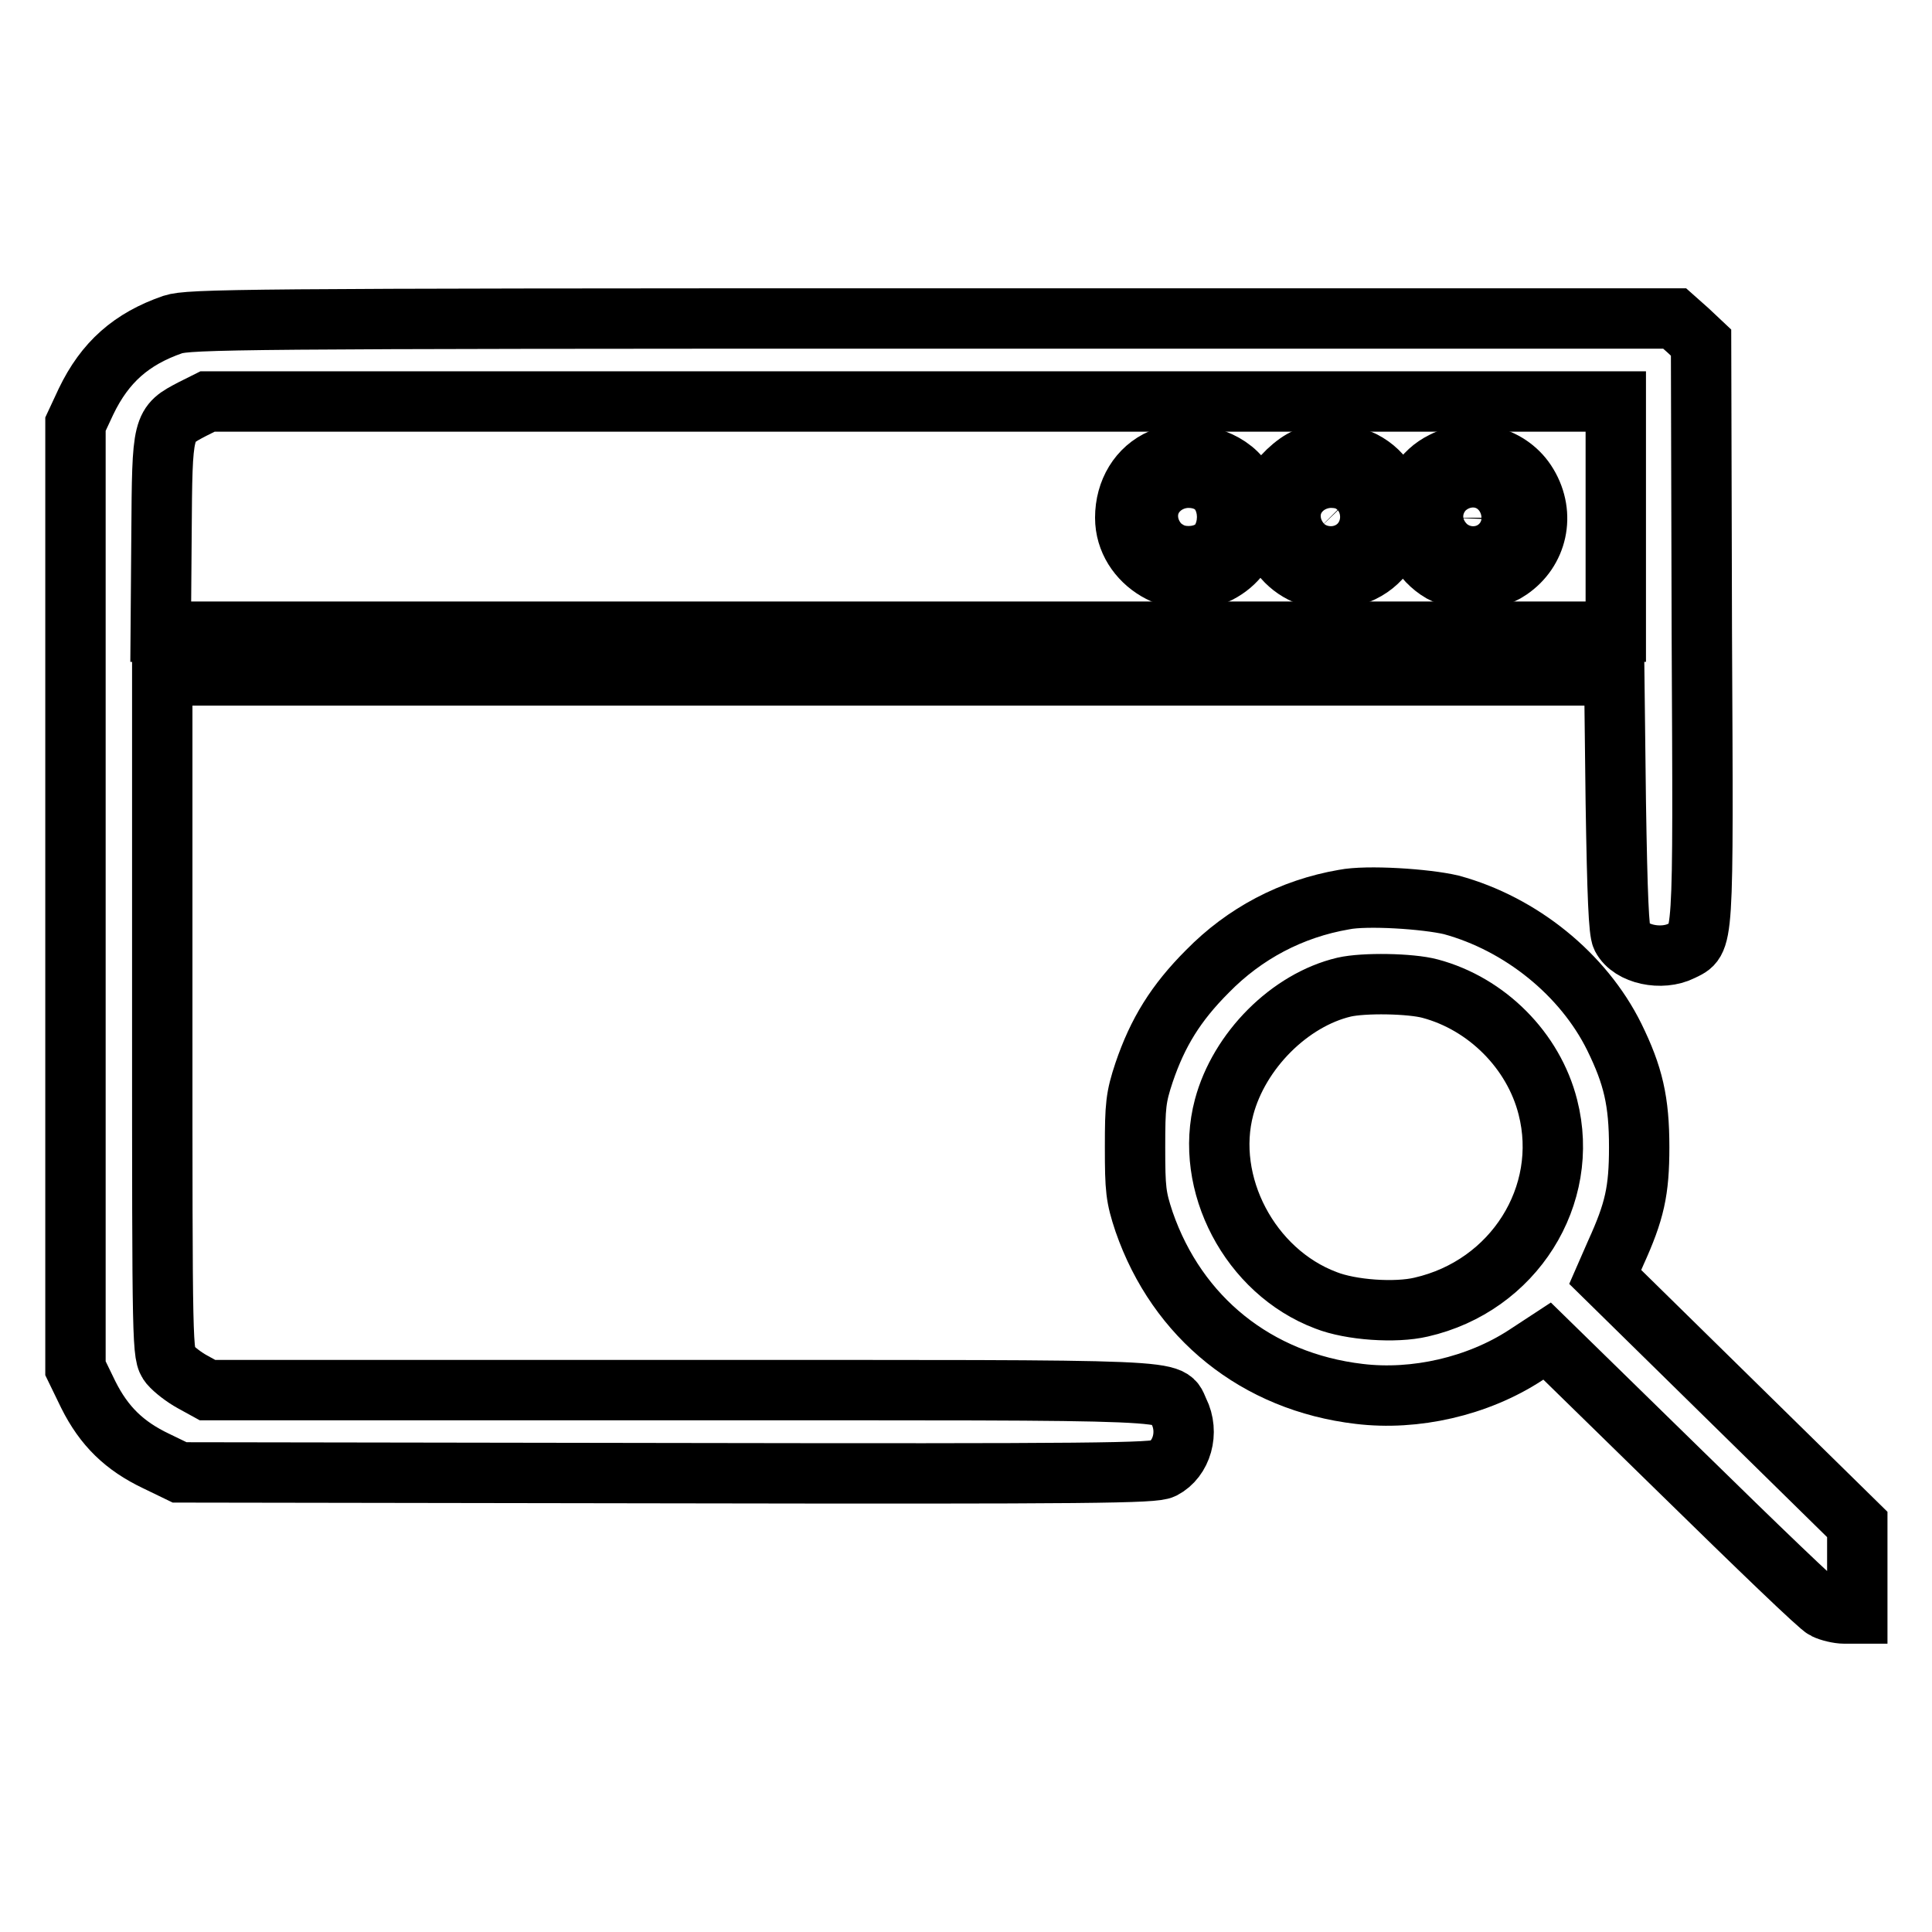
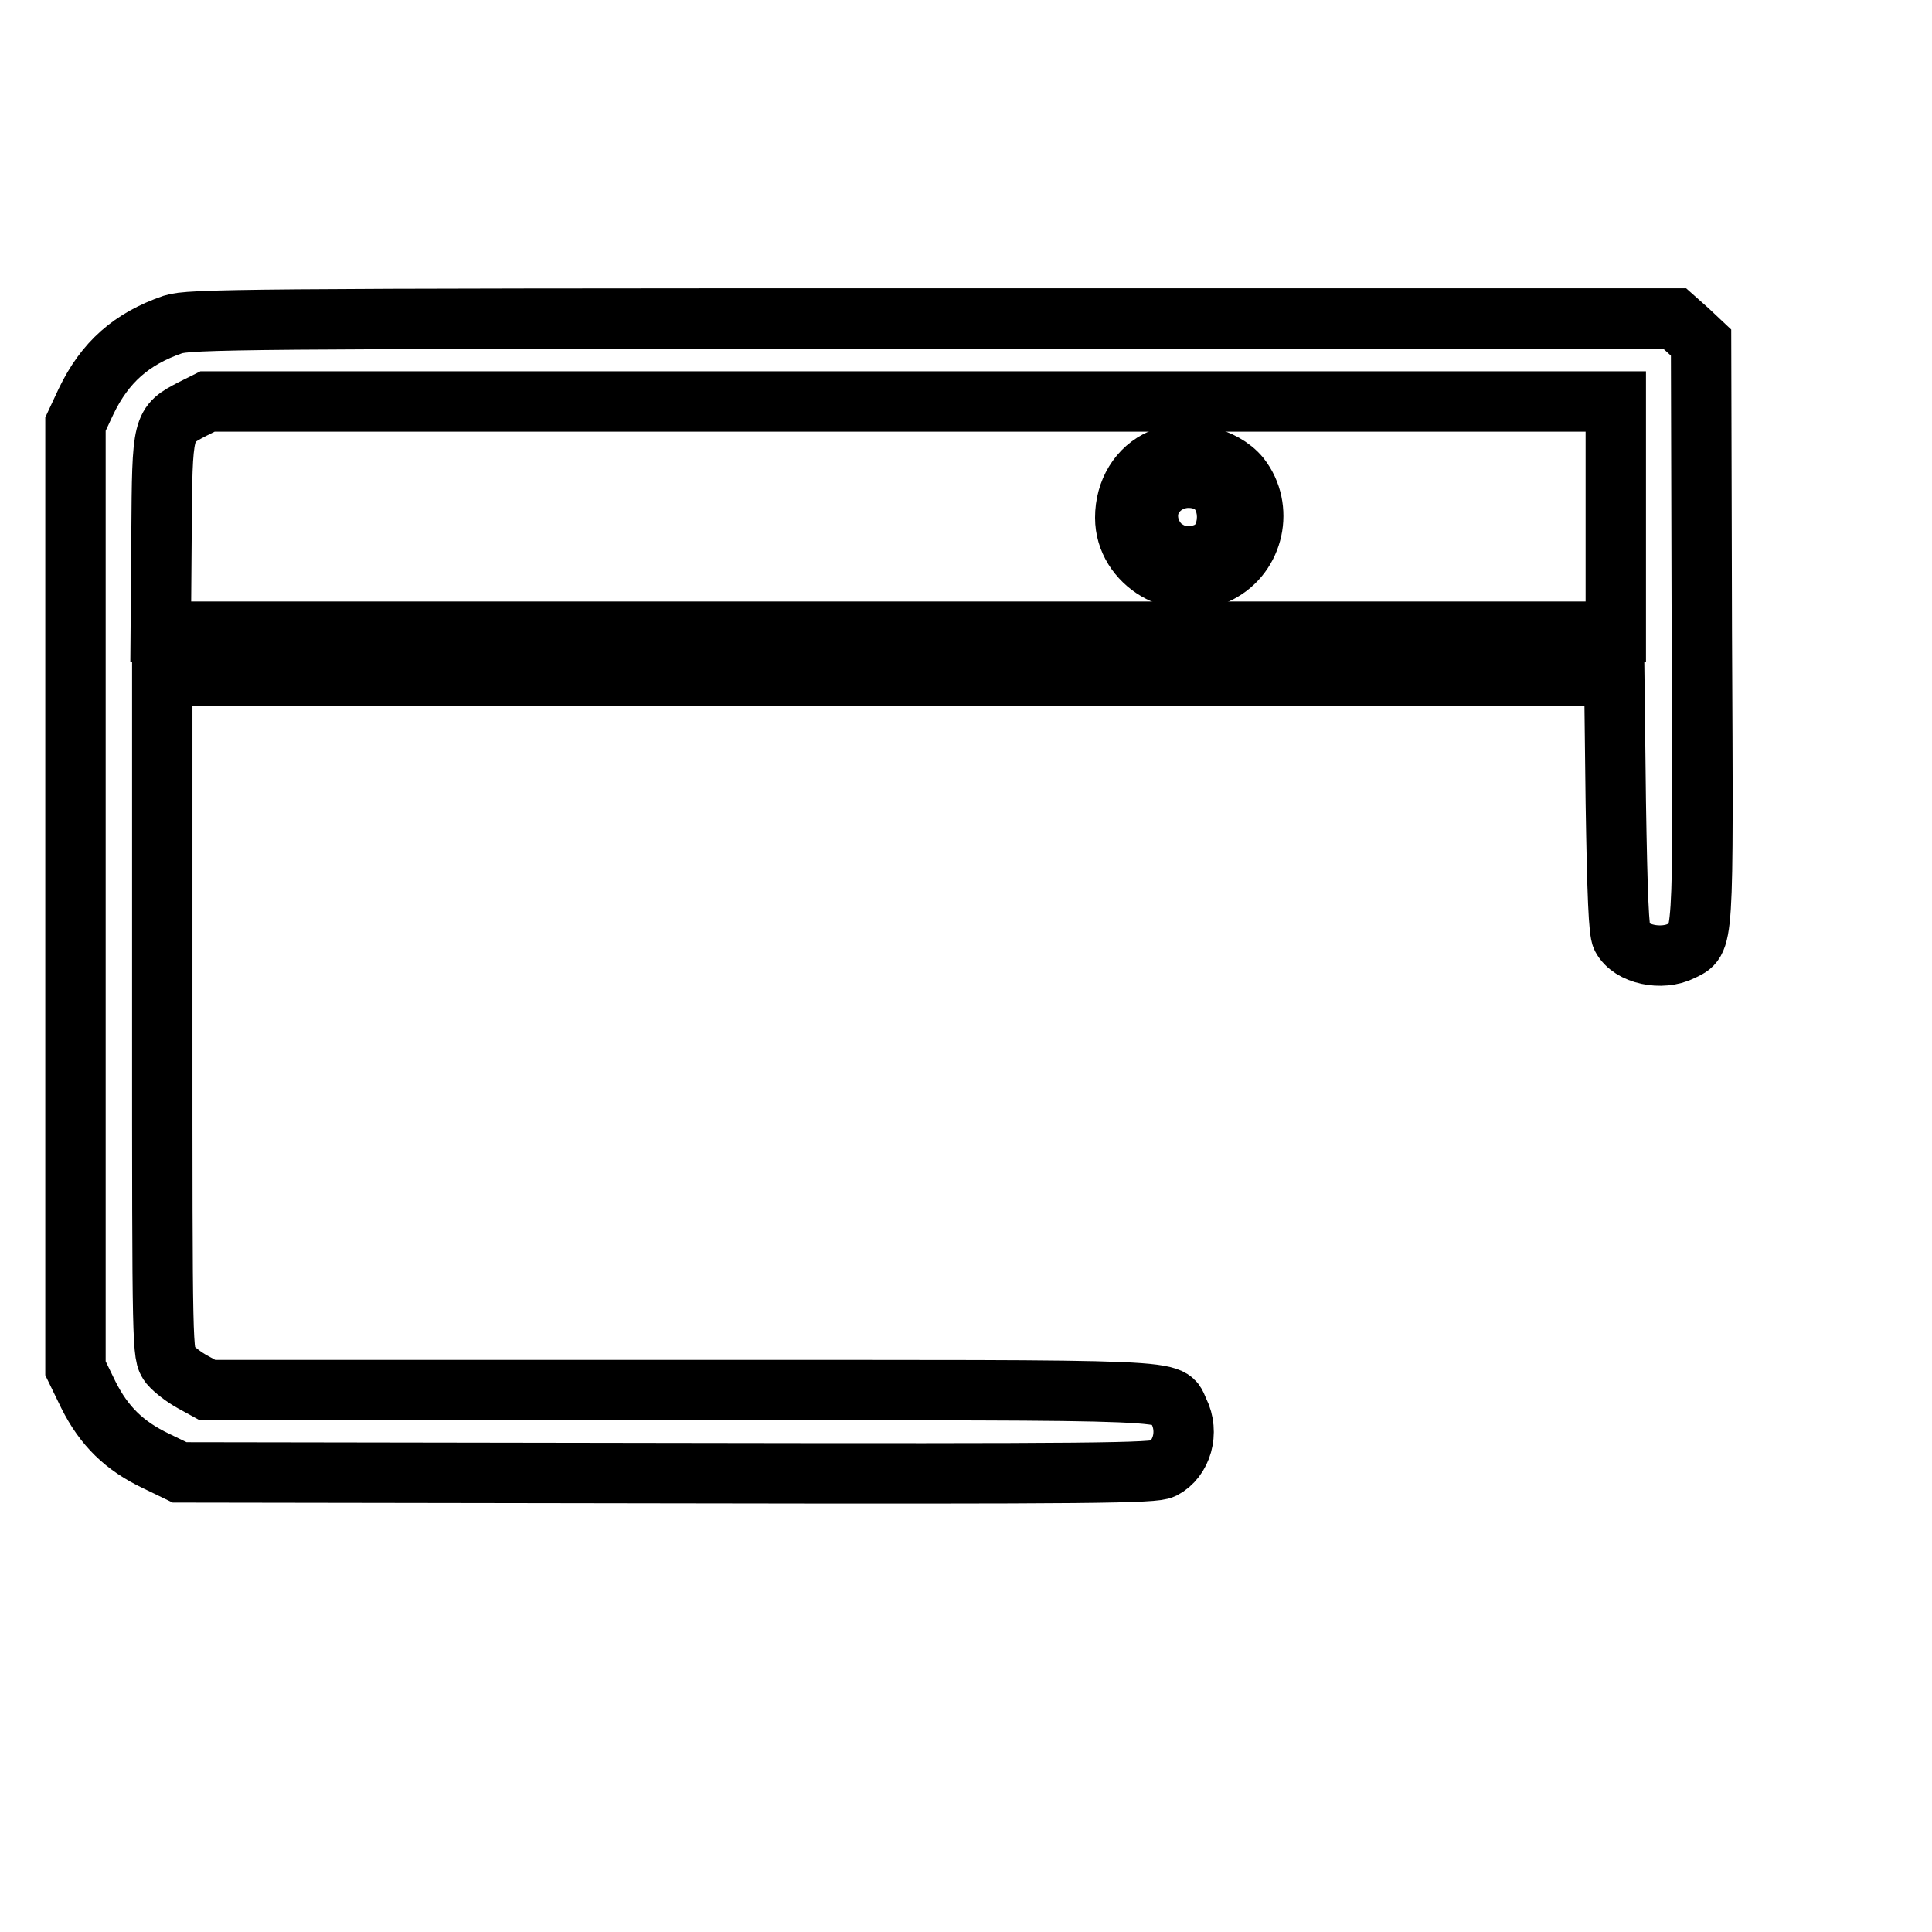
<svg xmlns="http://www.w3.org/2000/svg" version="1.1" x="0px" y="0px" viewBox="0 0 256 256" enable-background="new 0 0 256 256" xml:space="preserve">
  <g>
    <g>
      <g>
        <path stroke-width="8" fill-opacity="0" stroke="#000000" d="M22.9,43c-5.5,1.9-9,5-11.5,10.2l-1.4,3v62.6v62.5l1.7,3.5c2.1,4.2,4.8,6.8,9,8.8l3.1,1.5l64.5,0.1c57.1,0.1,64.6,0,65.8-0.6c2.5-1.3,3.5-4.8,2.1-7.6c-1.5-3,2.8-2.8-66.1-2.8H27.5l-2-1.1c-1.1-0.6-2.4-1.6-3-2.3c-1-1.3-1-1.6-1-46.4V89.5h96.2h96.2l0.2,16.8c0.2,12.5,0.4,17.1,0.8,17.9c1.2,2.3,5.3,3.1,7.9,1.8c3-1.5,2.9,0.1,2.7-42.2l-0.1-38.4l-1.7-1.6l-1.8-1.6h-98.3C31.5,42.2,25.1,42.3,22.9,43z M214.1,68.5v15.2h-96.4H21.3l0.1-12.9c0.1-14.6,0.1-14.5,4.1-16.6l2-1h93.3h93.3L214.1,68.5L214.1,68.5z" />
        <path stroke-width="8" fill-opacity="0" stroke="#000000" d="M153.9,60.8c-3,1.3-4.8,4.3-4.8,7.8c0,6,6.9,10.1,12.4,7.3c4.7-2.4,6-8.6,2.8-12.7C162.1,60.5,157.2,59.4,153.9,60.8z M159.3,66.5c1.7,1.5,0.5,4.8-1.8,4.8c-1.3,0-2.9-1.5-2.9-2.8c0-1.2,1.6-2.8,2.9-2.8C158,65.7,158.9,66,159.3,66.5z" />
-         <path stroke-width="8" fill-opacity="0" stroke="#000000" d="M173.1,60.7c-1.5,0.6-3.6,2.6-4.4,4.2c-0.4,0.7-0.6,2.3-0.6,3.6c0,6.4,6.4,10.2,12.4,7.3c6-2.9,6-11.7,0.1-14.7C178.5,60.1,175.1,59.9,173.1,60.7z M178.2,66.5c1.7,1.5,0.5,4.8-1.8,4.8c-0.6,0-1.5-0.4-2-0.9C171.9,67.8,175.6,64.1,178.2,66.5z" />
-         <path stroke-width="8" fill-opacity="0" stroke="#000000" d="M191.2,61.2c-5.5,2.7-5.9,10.7-0.7,14.3c2.4,1.7,7.1,1.7,9.5,0c3.7-2.5,4.8-7.3,2.4-11.3C200.2,60.5,195.3,59.1,191.2,61.2z M197.1,66.5c1,0.9,1.1,2.8,0,3.9c-1.6,1.8-4.8,0.5-4.8-1.8C192.4,66.1,195.3,64.8,197.1,66.5z" />
-         <path stroke-width="8" fill-opacity="0" stroke="#000000" d="M178.1,119.2c-7,1.2-13.2,4.5-18.1,9.5c-4.2,4.2-6.6,8.1-8.4,13.4c-1.1,3.3-1.2,4.4-1.2,9.9c0,5.6,0.1,6.6,1.2,9.9c4.4,12.7,14.9,21.2,28.5,22.8c7.4,0.9,15.7-1,22-5.1l2.9-1.9l17.9,17.5c9.8,9.6,18.3,17.8,18.9,18c0.6,0.3,1.8,0.6,2.6,0.6h1.7v-5.9l0-5.9l-16.7-16.4l-16.7-16.4l1.4-3.2c2.5-5.5,3.1-8.2,3.1-14c0-6.1-0.8-9.5-3.3-14.6c-4.1-8.3-12.4-15-21.6-17.5C188.9,119.1,181.1,118.6,178.1,119.2z M189.5,131c7.5,2,13.7,8.2,15.6,15.7c3,11.7-4.5,23.7-16.8,26.5c-3.4,0.8-9.3,0.4-12.6-0.9c-10.1-3.8-16.2-15.5-13.5-25.6c2-7.5,8.7-14.2,15.9-15.9C180.7,130.2,186.9,130.3,189.5,131z" />
      </g>
    </g>
  </g>
</svg>